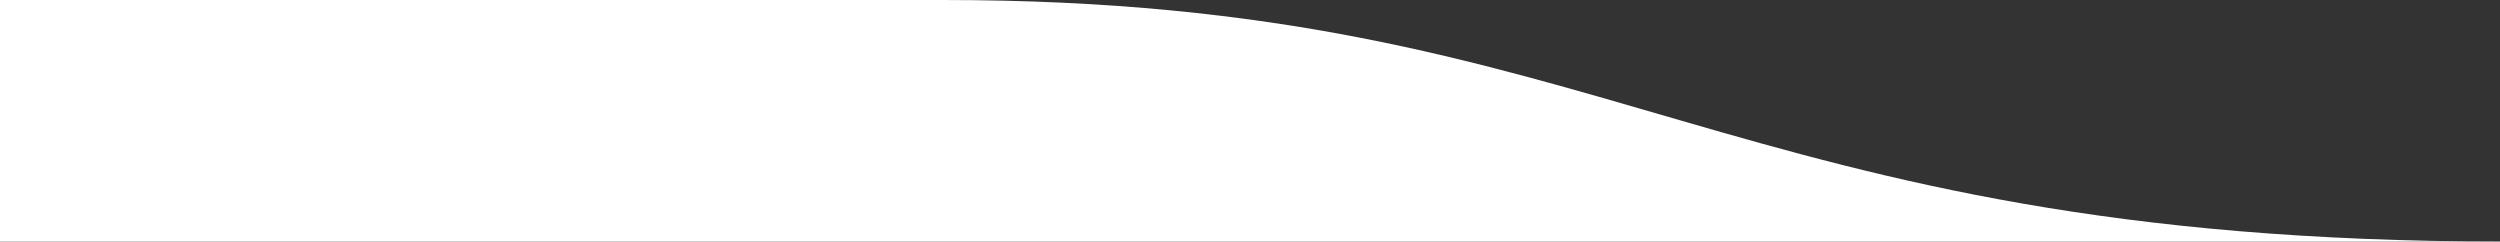
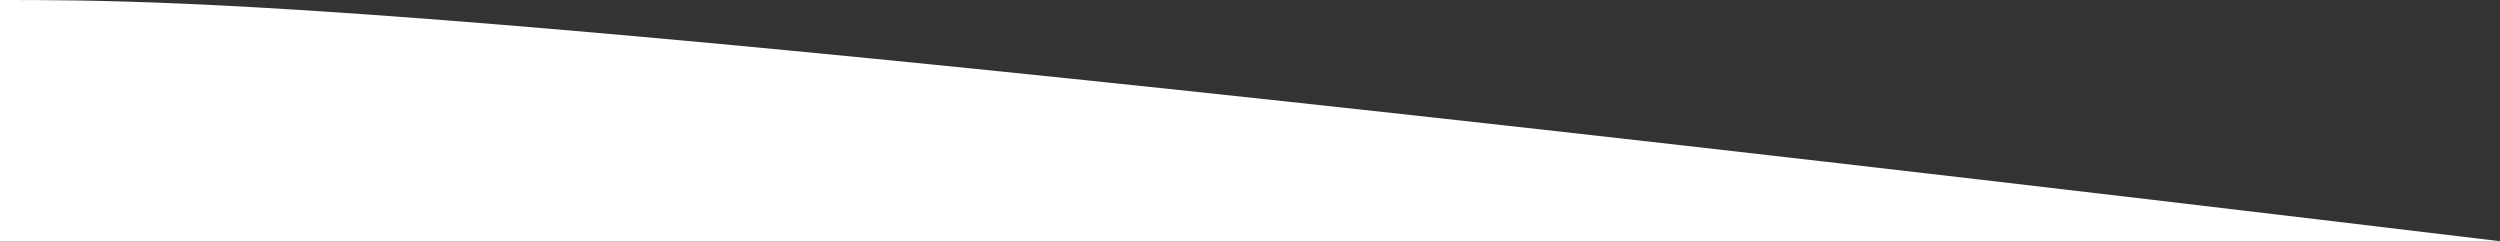
<svg xmlns="http://www.w3.org/2000/svg" width="621px" height="60px" viewBox="0 0 621 60" version="1.1">
  <rect x="0" y="0" width="621" height="60" fill="#333333" stroke="none" />
  <title>FA34F3E7-13A1-498D-B890-883A3A4868F4</title>
  <desc>Created with sketchtool.</desc>
  <defs />
  <g id="Anasayfa" stroke="none" stroke-width="1" fill="none" fill-rule="evenodd">
    <g id="Banners" transform="translate(-17, -82)" fill="#FFFFFF">
-       <path d="M17,142 C560.869,142 768.099,142 638.69,142 C444.576,142 418.077,82 251.239,82 C140.013,82 61.933,82 17,82 L17,142 Z" id="Mask" />
+       <path d="M17,142 C560.869,142 768.099,142 638.69,142 C140.013,82 61.933,82 17,82 L17,142 Z" id="Mask" />
    </g>
  </g>
</svg>